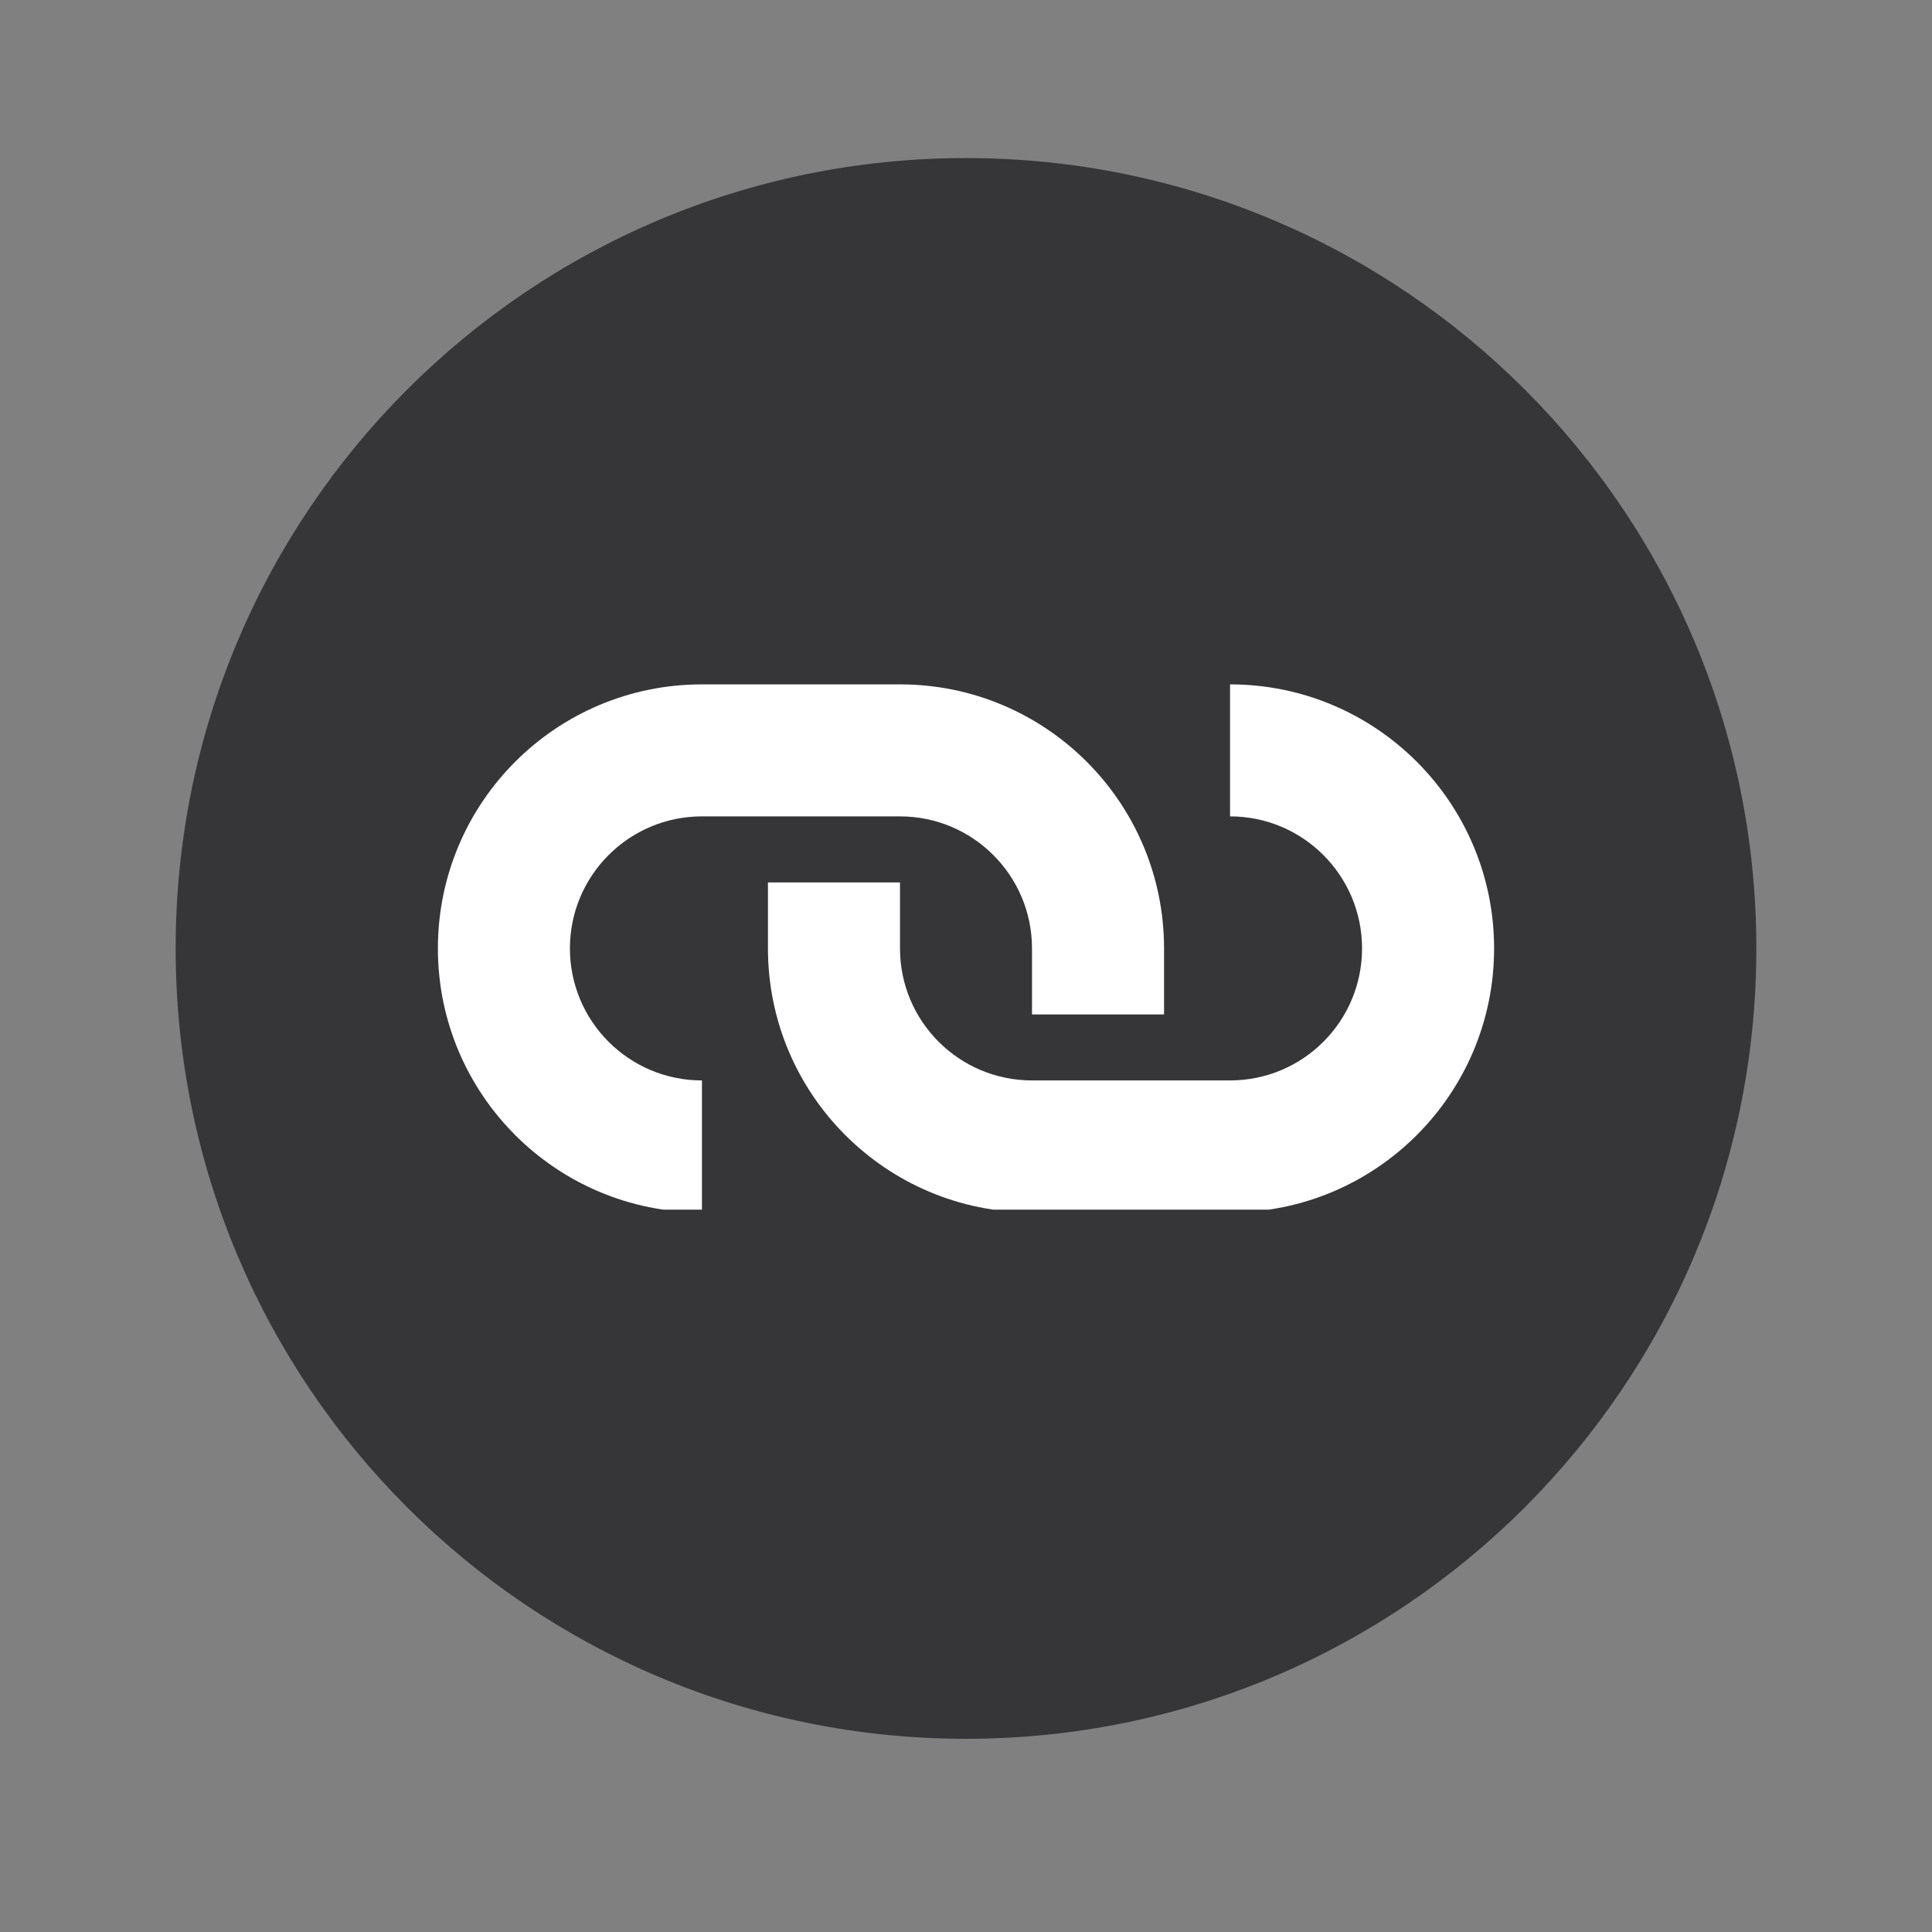
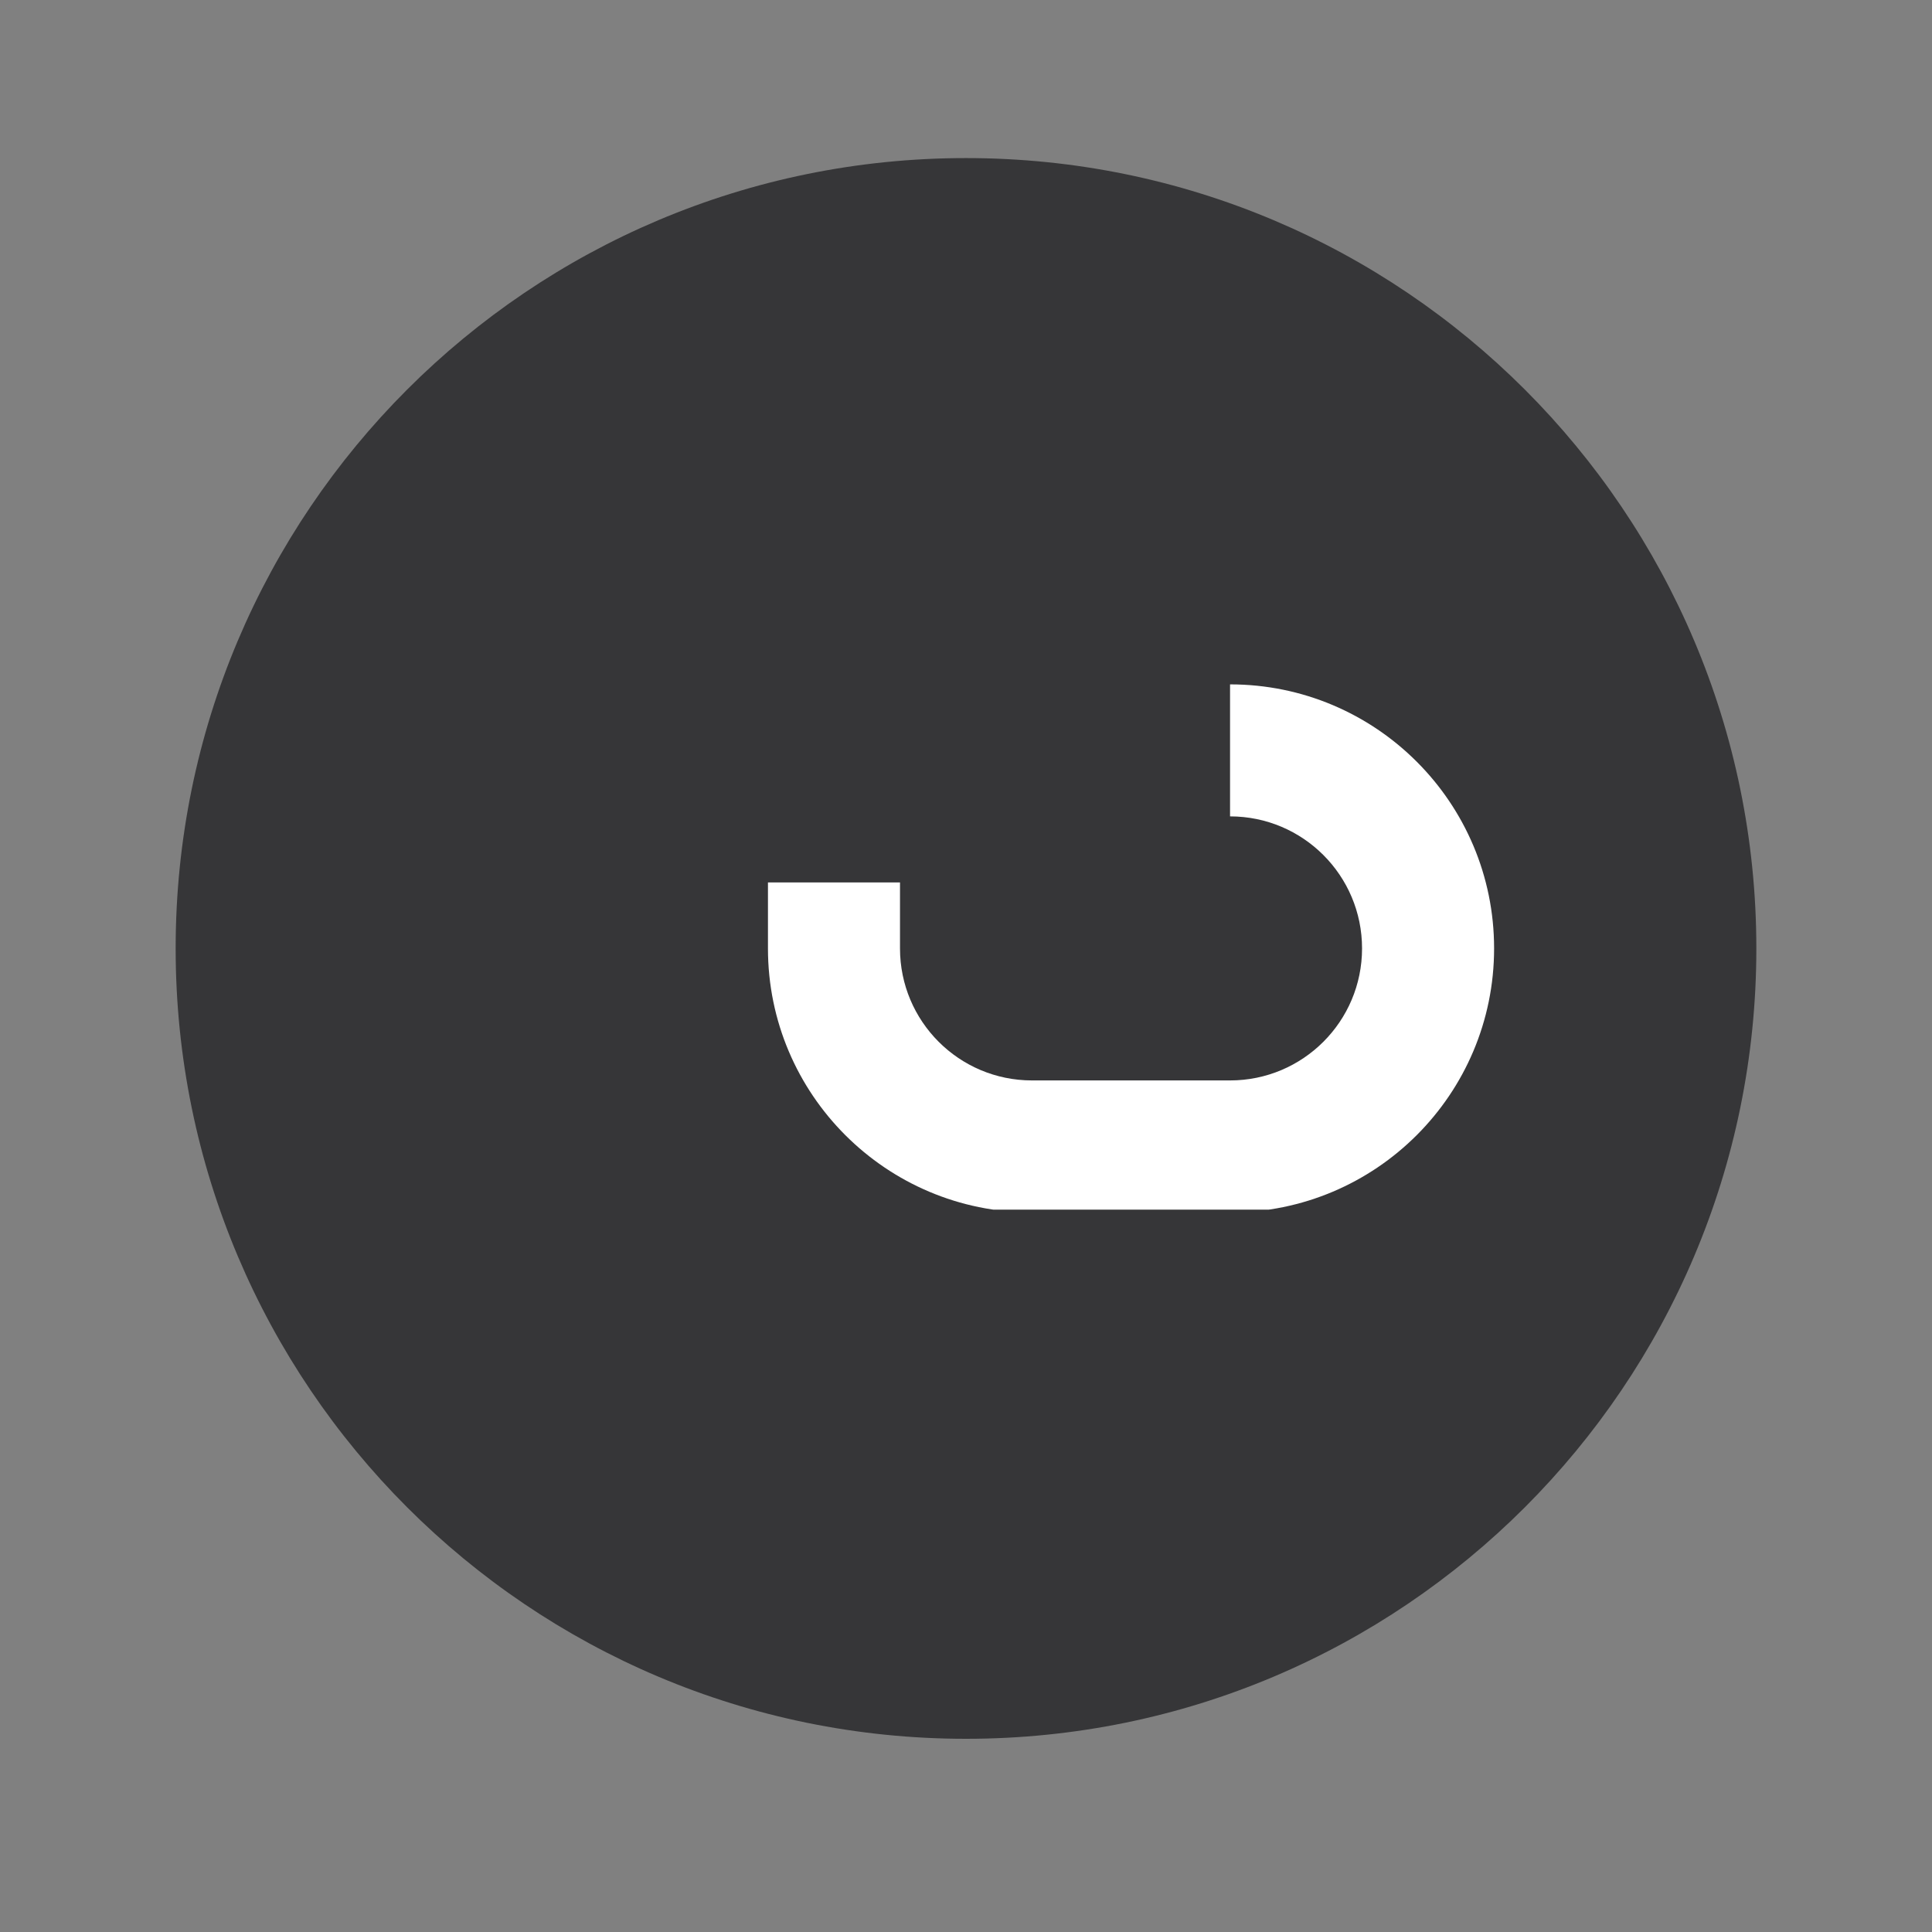
<svg xmlns="http://www.w3.org/2000/svg" width="320" viewBox="0 0 240 240" height="320" preserveAspectRatio="xMidYMid meet">
  <rect x="0" y="0" width="240" height="240" fill="#808080" stroke="none" />
  <defs>
    <clipPath id="f897faf564">
      <path d="M 21.82 19.637 L 218.18 19.637 L 218.18 216 L 21.82 216 Z M 21.82 19.637 " clip-rule="nonzero" />
    </clipPath>
    <clipPath id="89b5998860">
      <path d="M 120 19.637 C 65.777 19.637 21.82 63.594 21.82 117.82 C 21.82 172.043 65.777 216 120 216 C 174.223 216 218.18 172.043 218.18 117.82 C 218.18 63.594 174.223 19.637 120 19.637 Z M 120 19.637 " clip-rule="nonzero" />
    </clipPath>
    <clipPath id="a9fdff96ba">
-       <path d="M 54.391 85.016 L 145 85.016 L 145 150.266 L 54.391 150.266 Z M 54.391 85.016 " clip-rule="nonzero" />
+       <path d="M 54.391 85.016 L 145 85.016 L 145 150.266 Z M 54.391 85.016 " clip-rule="nonzero" />
    </clipPath>
    <clipPath id="4a483fe197">
      <path d="M 95 85.016 L 185.641 85.016 L 185.641 150.266 L 95 150.266 Z M 95 85.016 " clip-rule="nonzero" />
    </clipPath>
  </defs>
  <g clip-path="url(#f897faf564)">
    <g clip-path="url(#89b5998860)">
      <path fill="#363638" d="M 21.82 19.637 L 218.18 19.637 L 218.18 216 L 21.82 216 Z M 21.82 19.637 " fill-opacity="1" fill-rule="nonzero" />
    </g>
  </g>
  <g clip-path="url(#a9fdff96ba)">
-     <path fill="#ffffff" d="M 111.801 101.414 L 87.199 101.414 C 78.141 101.414 70.797 108.758 70.797 117.816 C 70.797 126.875 78.141 134.215 87.199 134.215 L 87.199 150.617 C 69.082 150.617 54.398 135.93 54.398 117.816 C 54.398 99.699 69.082 85.016 87.199 85.016 L 111.801 85.016 C 129.914 85.016 144.602 99.699 144.602 117.816 L 144.602 126.016 L 128.199 126.016 L 128.199 117.816 C 128.199 108.758 120.855 101.414 111.801 101.414 Z M 111.801 101.414 " fill-opacity="1" fill-rule="evenodd" />
-   </g>
+     </g>
  <g clip-path="url(#4a483fe197)">
    <path fill="#ffffff" d="M 128.199 134.215 L 152.801 134.215 C 161.859 134.215 169.199 126.875 169.199 117.816 C 169.199 108.758 161.859 101.414 152.801 101.414 L 152.801 85.016 C 170.914 85.016 185.602 99.699 185.602 117.816 C 185.602 135.93 170.914 150.617 152.801 150.617 L 128.199 150.617 C 110.086 150.617 95.398 135.93 95.398 117.816 L 95.398 109.617 L 111.801 109.617 L 111.801 117.816 C 111.801 126.875 119.141 134.215 128.199 134.215 Z M 128.199 134.215 " fill-opacity="1" fill-rule="evenodd" />
  </g>
</svg>